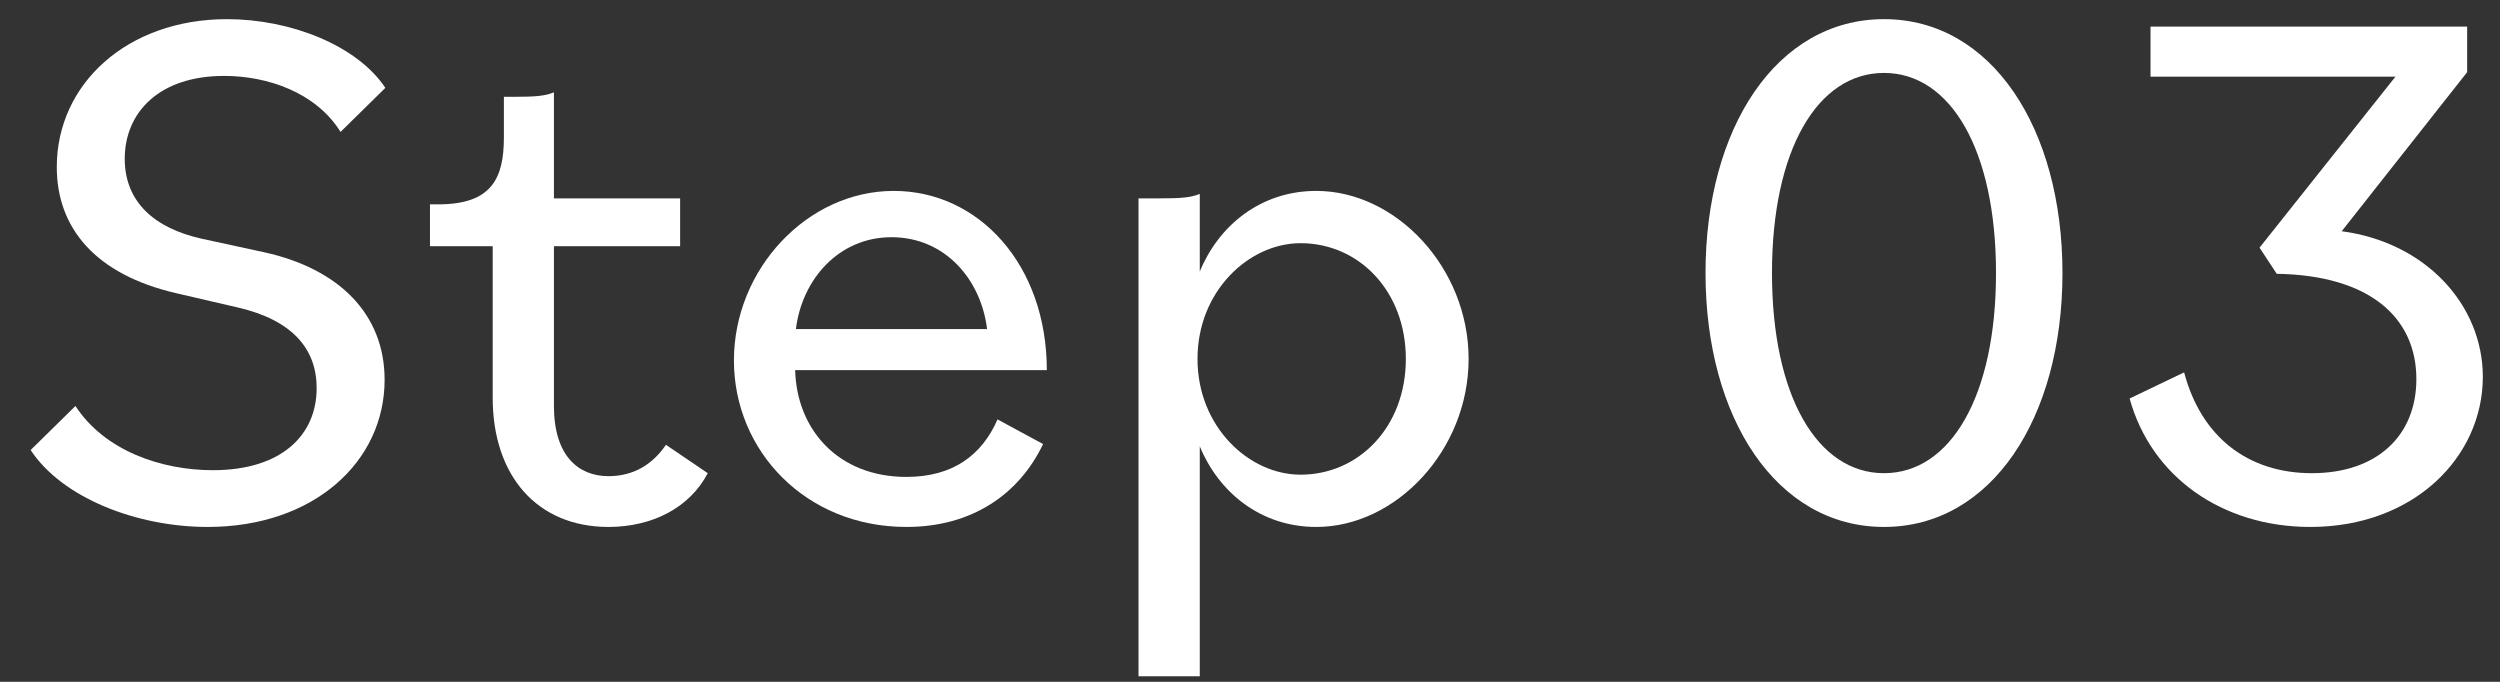
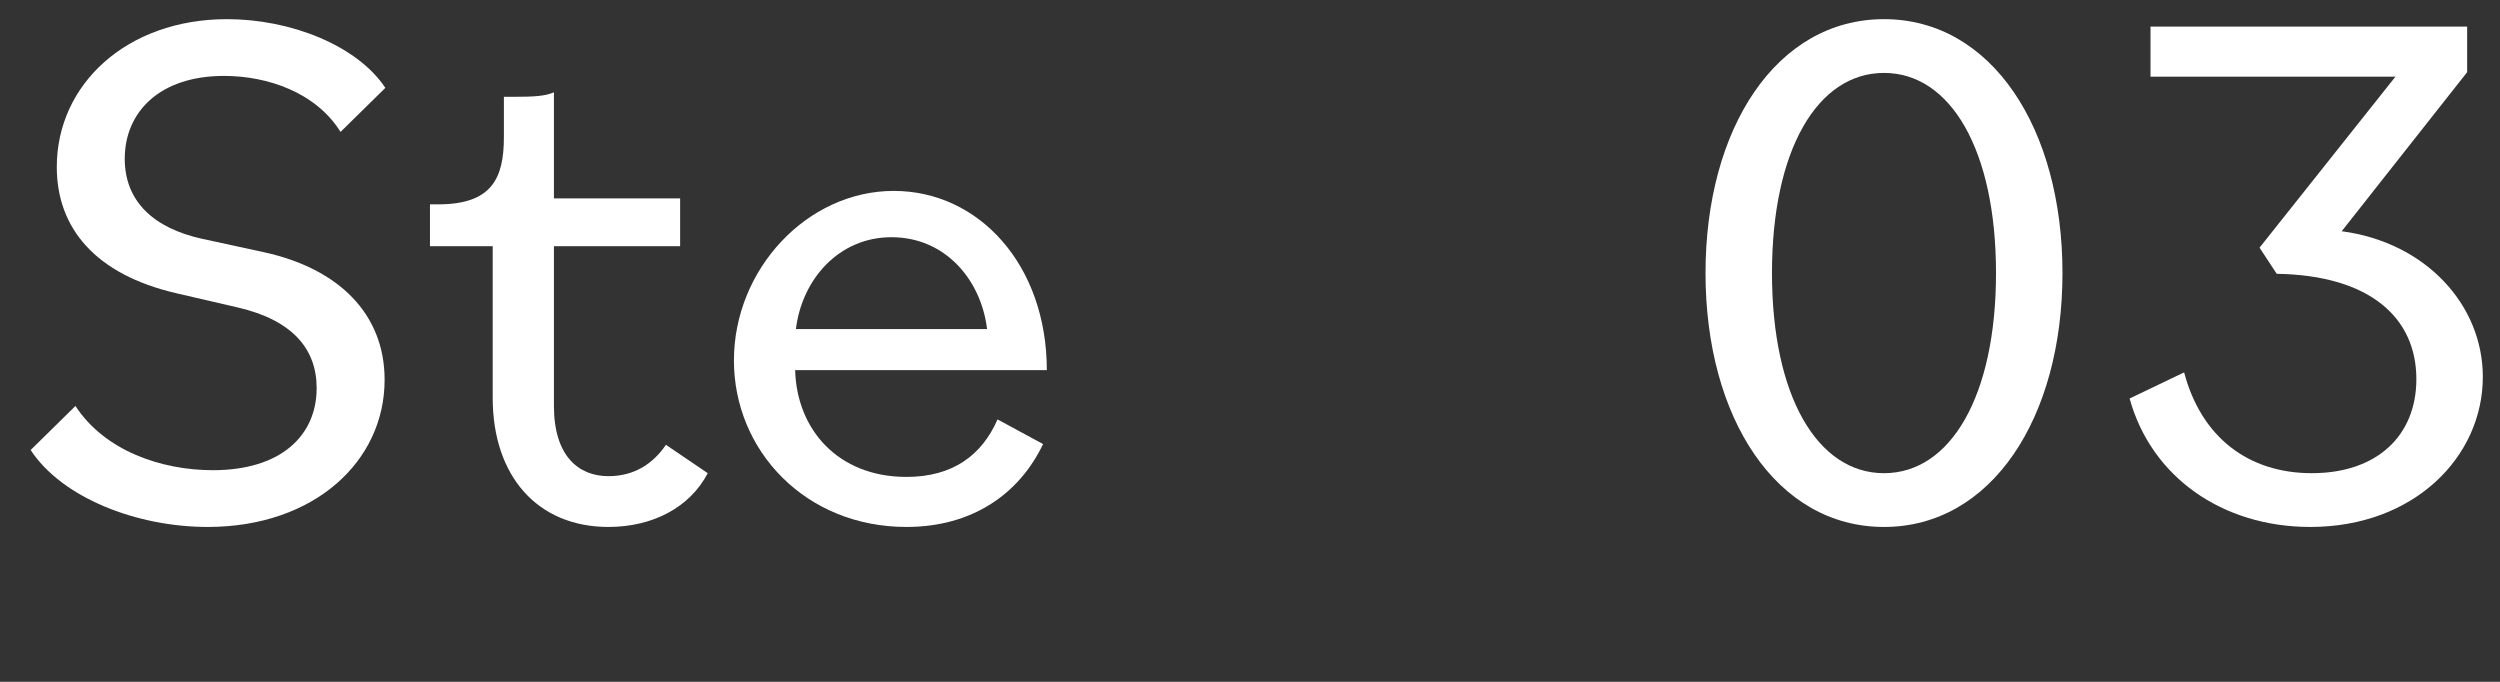
<svg xmlns="http://www.w3.org/2000/svg" width="77" height="21" viewBox="0 0 77 21" fill="none">
  <rect x="0" y="0" width="77" height="21" fill="#333333" stroke="none" />
  <path d="M6.395 16.23C4.21 16.23 1.91 15.333 0.944 13.861L2.324 12.504C3.221 13.884 4.969 14.482 6.556 14.482C8.672 14.482 9.753 13.401 9.753 11.952C9.753 10.756 9.017 9.859 7.315 9.468L5.429 9.031C2.945 8.456 1.749 7.03 1.749 5.144C1.749 2.591 3.911 0.59 6.993 0.59C8.948 0.59 10.995 1.395 11.869 2.706L10.489 4.063C9.73 2.844 8.235 2.338 6.901 2.338C4.9 2.338 3.842 3.465 3.842 4.891C3.842 6.225 4.762 7.03 6.211 7.352L8.12 7.766C10.443 8.272 11.846 9.675 11.846 11.699C11.846 14.206 9.684 16.23 6.395 16.23Z" fill="white" />
  <path d="M18.74 16.23C16.555 16.23 15.175 14.666 15.175 12.251V7.582H13.243V6.294H13.496C15.152 6.294 15.52 5.489 15.52 4.224V2.982H15.796C16.486 2.982 16.785 2.959 17.061 2.844V6.11H20.948V7.582H17.061V12.504C17.061 14.045 17.82 14.666 18.74 14.666C19.545 14.666 20.12 14.275 20.511 13.7L21.799 14.574C21.247 15.632 20.097 16.23 18.74 16.23Z" fill="white" />
  <path d="M27.918 16.23C24.813 16.23 22.605 13.884 22.605 11.101C22.605 8.295 24.859 5.88 27.527 5.88C30.149 5.88 32.242 8.157 32.242 11.4H24.491C24.537 13.217 25.802 14.689 27.918 14.689C29.344 14.689 30.241 14.022 30.724 12.918L32.127 13.677C31.391 15.218 29.942 16.23 27.918 16.23ZM27.458 7.306C25.825 7.306 24.698 8.617 24.514 10.135H30.402C30.218 8.617 29.114 7.306 27.458 7.306Z" fill="white" />
-   <path d="M35.066 20.83V6.11H35.688C36.377 6.11 36.676 6.087 36.953 5.972V8.364C37.528 6.961 38.816 5.88 40.541 5.88C43.002 5.88 45.233 8.249 45.233 11.055C45.233 13.861 43.002 16.23 40.541 16.23C38.816 16.23 37.528 15.149 36.953 13.746V20.83H35.066ZM40.057 14.62C41.852 14.62 43.3 13.148 43.3 11.055C43.3 8.962 41.852 7.49 40.057 7.49C38.471 7.49 36.883 8.962 36.883 11.055C36.883 13.148 38.471 14.62 40.057 14.62Z" fill="white" />
  <path d="M58.027 16.23C54.715 16.23 52.53 12.872 52.53 8.41C52.53 3.948 54.715 0.59 58.027 0.59C61.339 0.59 63.524 3.948 63.524 8.41C63.524 12.872 61.339 16.23 58.027 16.23ZM58.027 14.574C60.074 14.574 61.477 12.205 61.477 8.41C61.477 4.615 60.074 2.246 58.027 2.246C55.98 2.246 54.577 4.615 54.577 8.41C54.577 12.205 55.98 14.574 58.027 14.574Z" fill="white" />
  <path d="M71.158 16.23C68.444 16.23 66.259 14.689 65.592 12.274L67.271 11.469C67.8 13.47 69.249 14.574 71.204 14.574C73.205 14.574 74.424 13.424 74.424 11.676C74.424 9.79 72.998 8.479 70.123 8.433L69.594 7.628L73.78 2.361H66.236V0.82H75.988V2.223L72.124 7.122C74.723 7.467 76.471 9.399 76.471 11.607C76.471 14.068 74.355 16.23 71.158 16.23Z" fill="white" />
</svg>